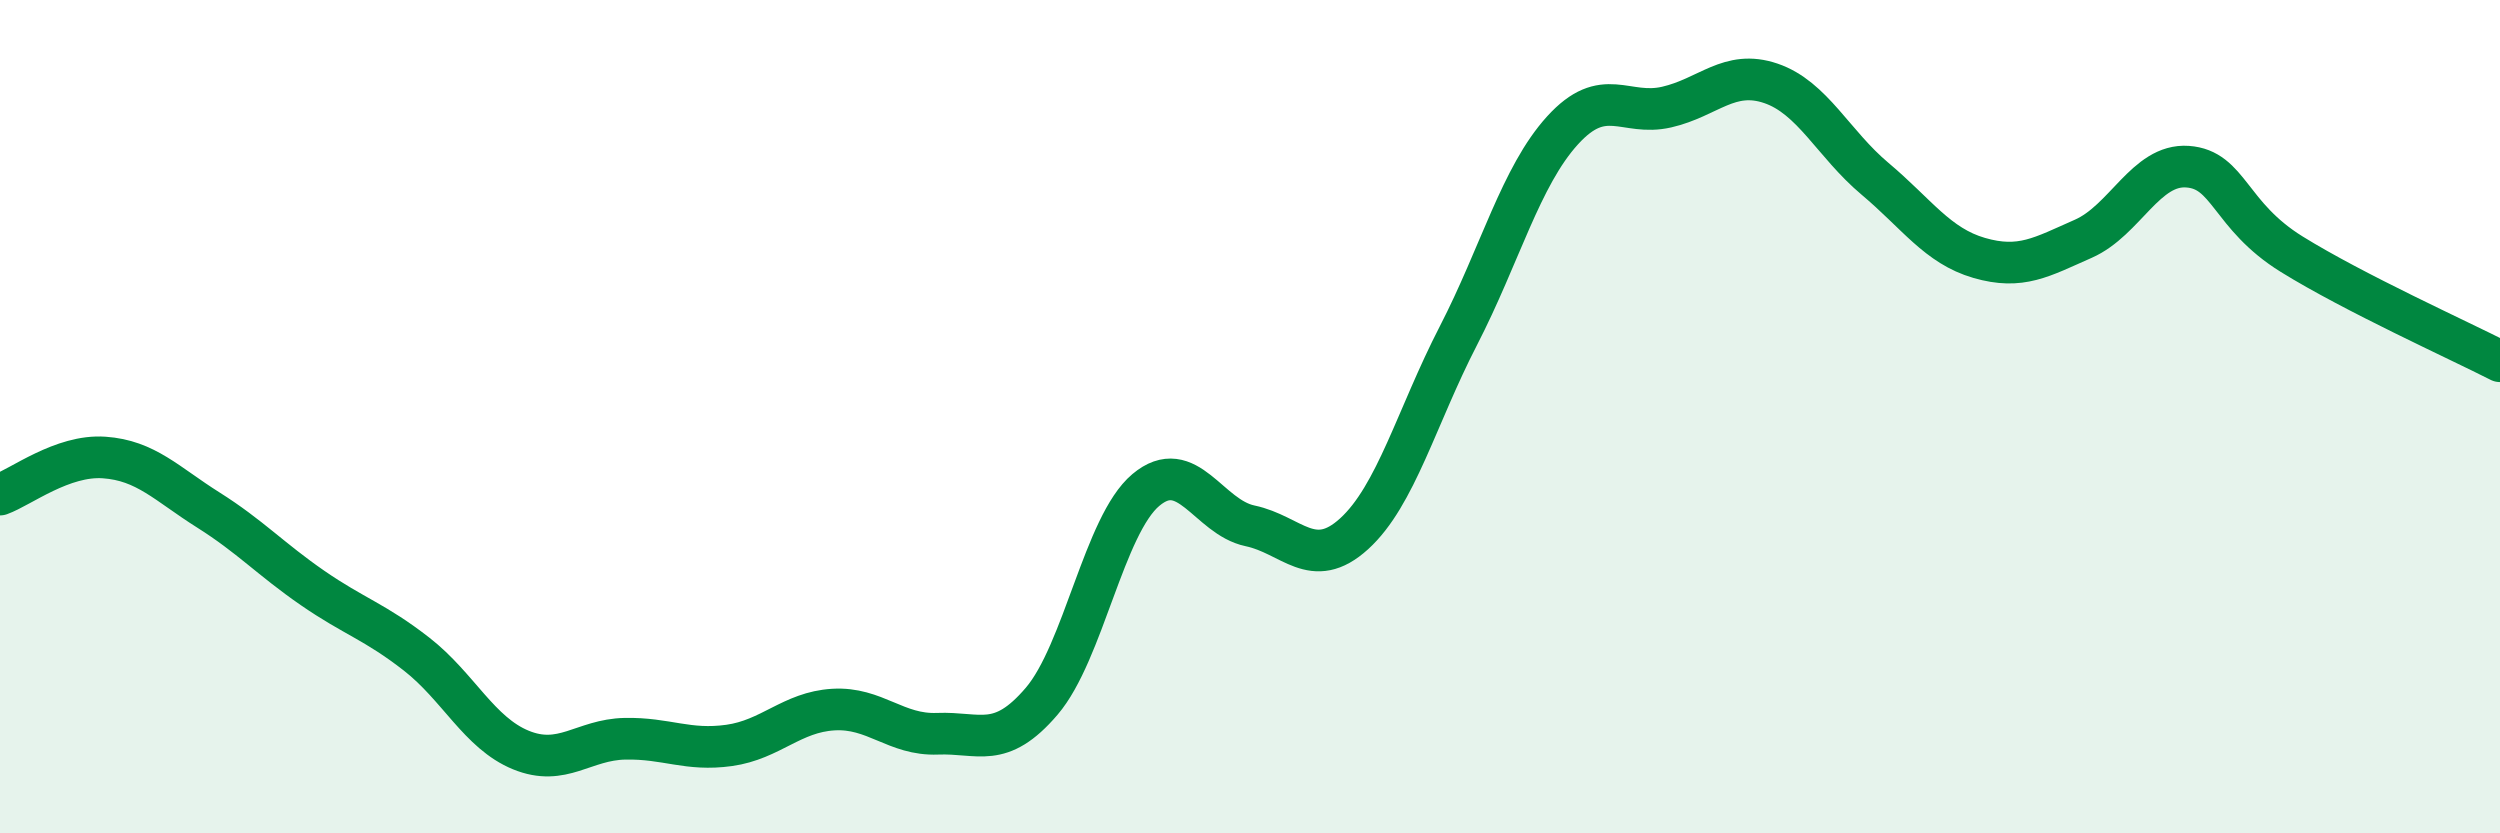
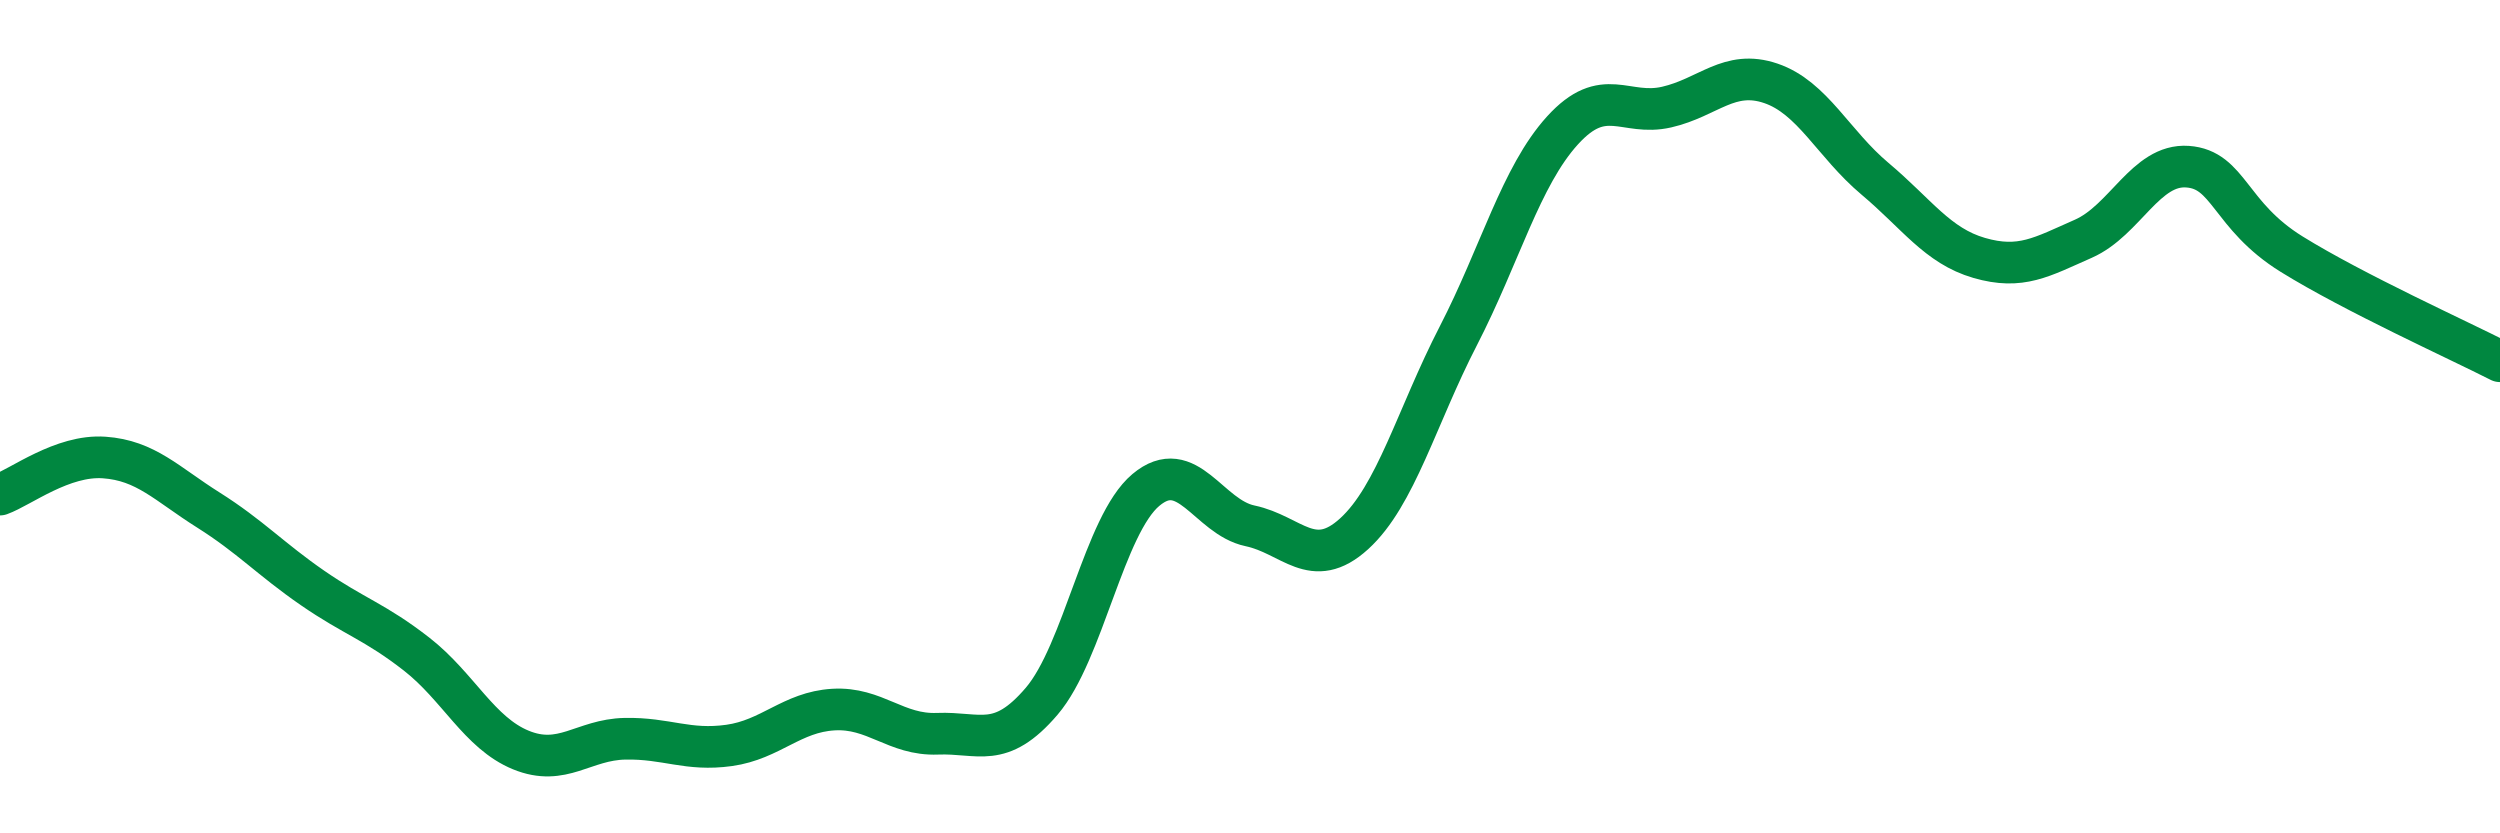
<svg xmlns="http://www.w3.org/2000/svg" width="60" height="20" viewBox="0 0 60 20">
-   <path d="M 0,11.87 C 0.5,11.69 1.5,10.91 2.5,10.98 C 3.5,11.05 4,11.61 5,12.24 C 6,12.87 6.5,13.42 7.5,14.11 C 8.5,14.8 9,14.92 10,15.7 C 11,16.48 11.5,17.59 12.5,18 C 13.5,18.41 14,17.75 15,17.73 C 16,17.71 16.5,18.03 17.5,17.89 C 18.5,17.75 19,17.09 20,17.03 C 21,16.97 21.5,17.65 22.5,17.61 C 23.5,17.57 24,18 25,16.83 C 26,15.66 26.5,12.6 27.5,11.76 C 28.5,10.92 29,12.41 30,12.62 C 31,12.83 31.5,13.72 32.5,12.81 C 33.5,11.9 34,10 35,8.06 C 36,6.12 36.5,4.23 37.5,3.13 C 38.5,2.03 39,2.8 40,2.57 C 41,2.34 41.5,1.66 42.5,2 C 43.5,2.34 44,3.45 45,4.29 C 46,5.13 46.5,5.9 47.5,6.19 C 48.5,6.48 49,6.17 50,5.73 C 51,5.29 51.5,3.93 52.5,4 C 53.5,4.07 53.5,5.17 55,6.1 C 56.5,7.03 59,8.16 60,8.67L60 20L0 20Z" fill="#008740" opacity="0.1" stroke-linecap="round" stroke-linejoin="round" />
  <path d="M 0,11.87 C 0.5,11.69 1.5,10.91 2.5,10.98 C 3.5,11.05 4,11.61 5,12.24 C 6,12.87 6.5,13.42 7.5,14.11 C 8.5,14.8 9,14.92 10,15.7 C 11,16.48 11.5,17.59 12.5,18 C 13.5,18.41 14,17.75 15,17.73 C 16,17.71 16.5,18.03 17.5,17.89 C 18.5,17.75 19,17.09 20,17.03 C 21,16.97 21.5,17.65 22.5,17.61 C 23.5,17.57 24,18 25,16.83 C 26,15.66 26.5,12.6 27.5,11.76 C 28.5,10.92 29,12.41 30,12.62 C 31,12.83 31.5,13.72 32.5,12.81 C 33.5,11.9 34,10 35,8.06 C 36,6.12 36.5,4.23 37.5,3.13 C 38.5,2.03 39,2.8 40,2.57 C 41,2.34 41.5,1.66 42.5,2 C 43.5,2.34 44,3.45 45,4.29 C 46,5.13 46.5,5.9 47.5,6.19 C 48.5,6.48 49,6.17 50,5.73 C 51,5.29 51.5,3.93 52.5,4 C 53.5,4.07 53.5,5.17 55,6.1 C 56.5,7.03 59,8.16 60,8.67" stroke="#008740" stroke-width="1" fill="none" stroke-linecap="round" stroke-linejoin="round" />
</svg>